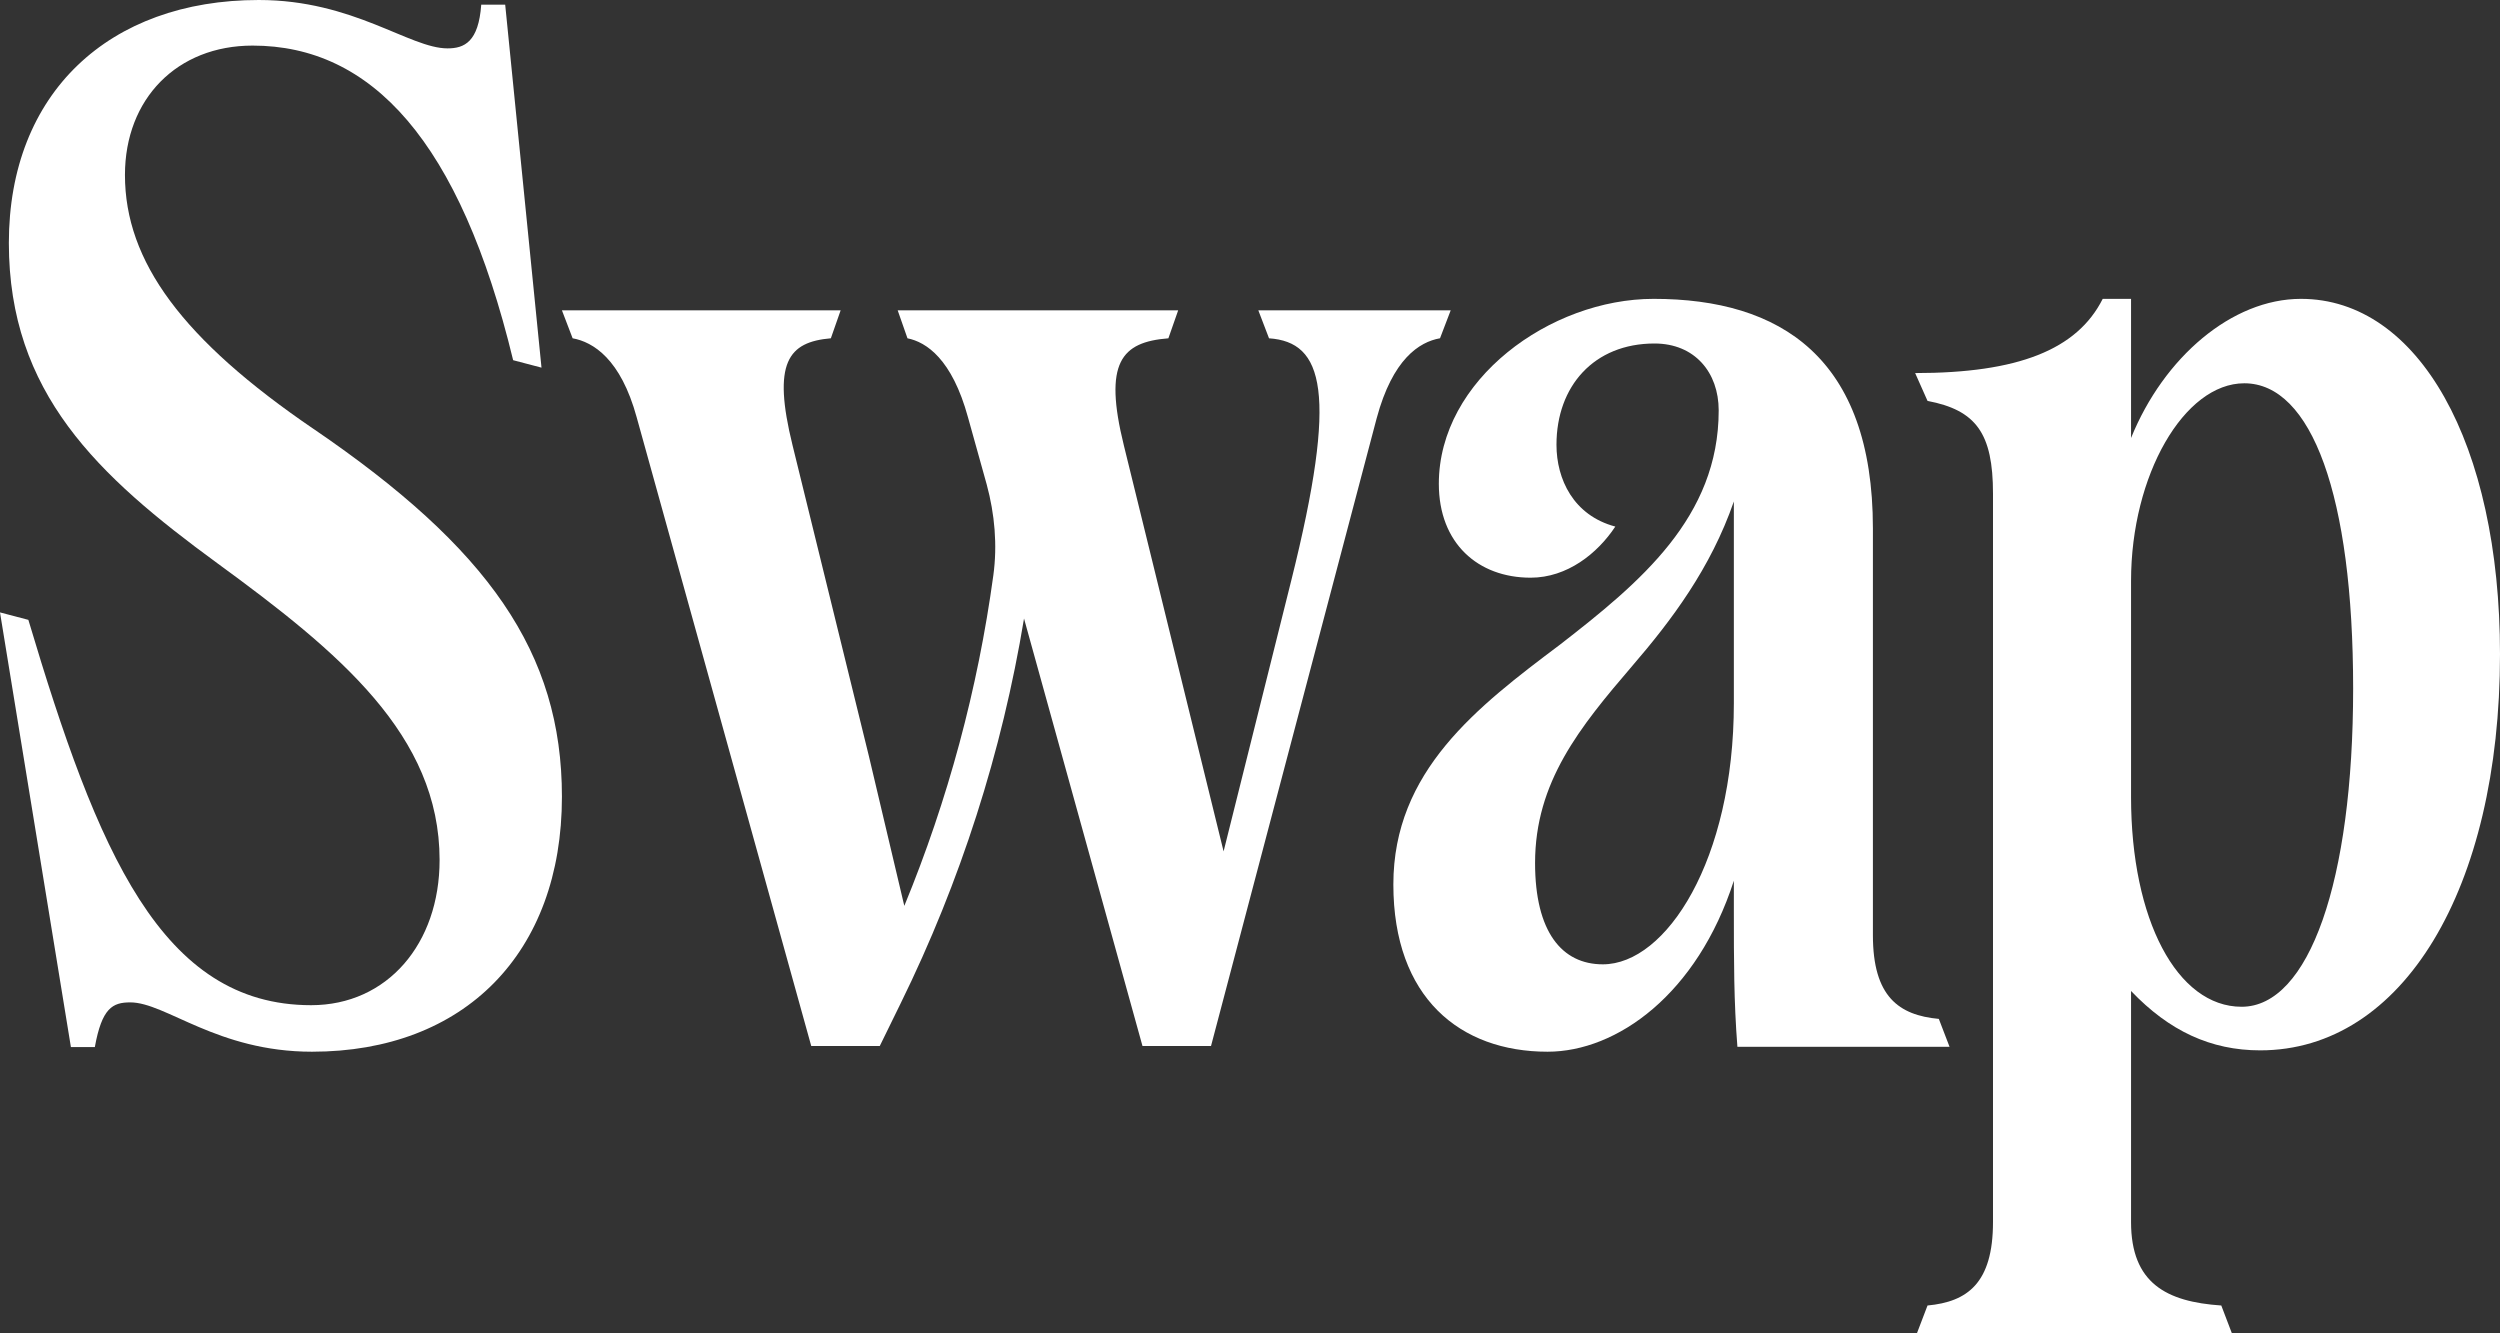
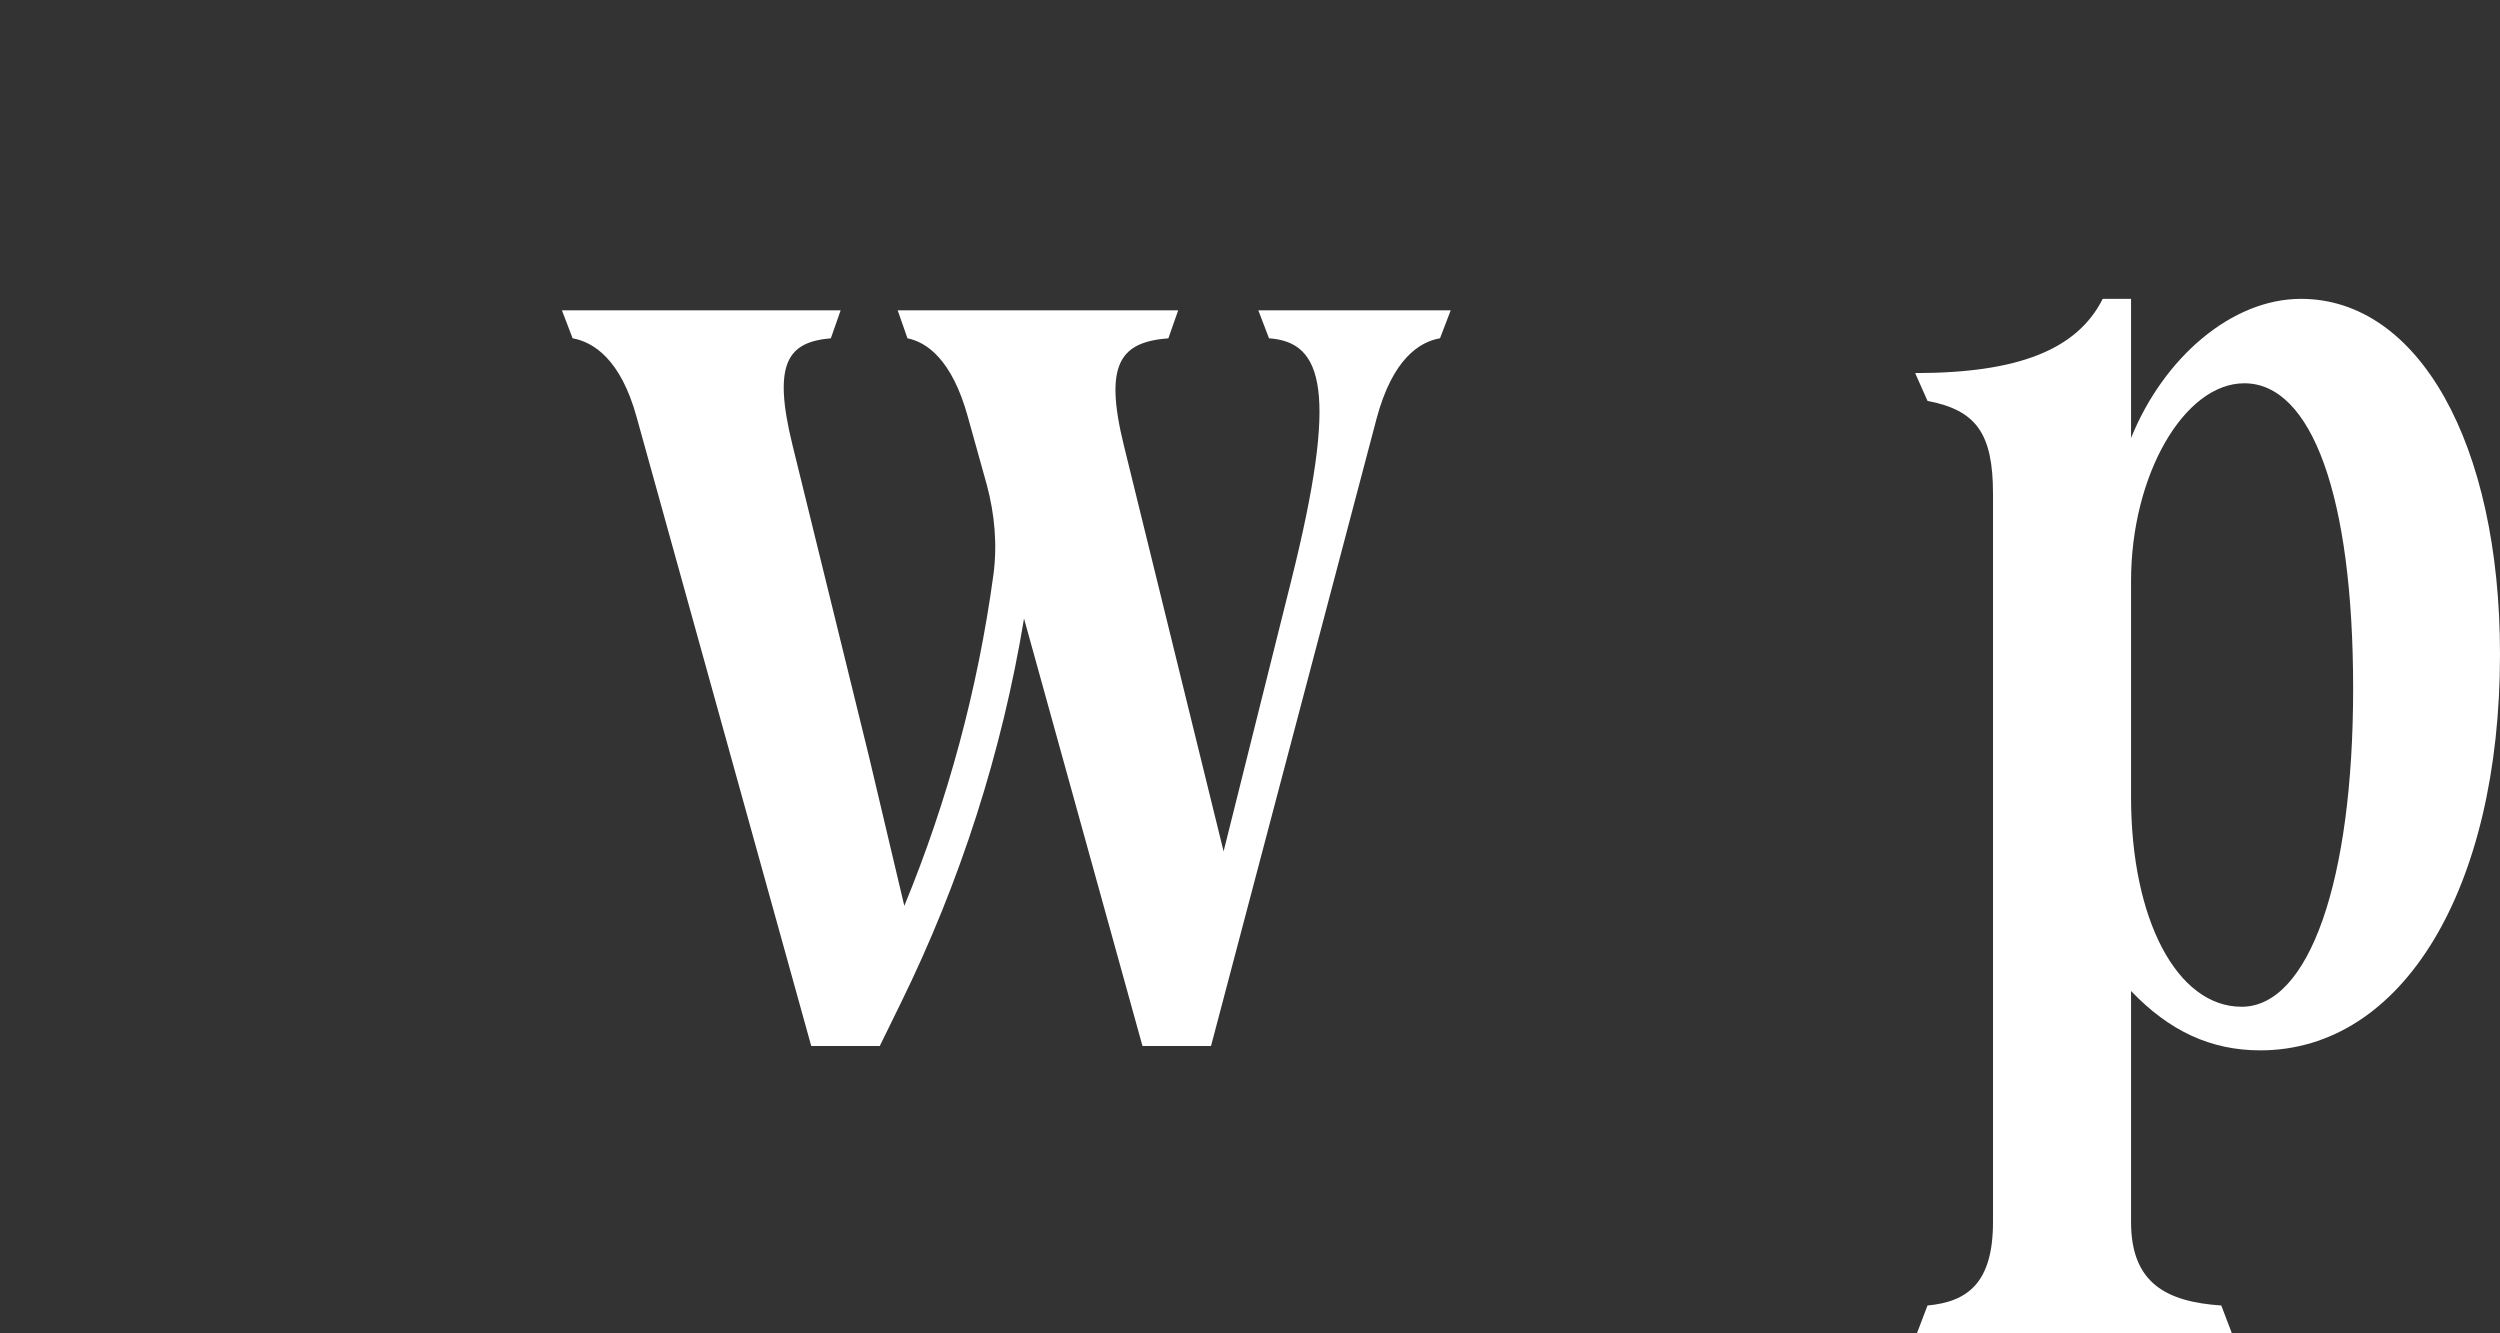
<svg xmlns="http://www.w3.org/2000/svg" fill="none" viewBox="0 0 105 56" height="56" width="105">
  <rect x="0" y="0" width="105" height="56" fill="#333333" stroke="none" />
  <g clip-path="url(#clip0_1_132)">
-     <path fill="white" d="M13.177 18.021C7.668 14.269 5.248 10.985 5.248 7.349C5.248 4.143 7.444 1.915 10.608 1.915C15.596 1.915 19.319 5.903 21.552 15.128L22.743 15.441L21.218 0.195H20.212C20.1 1.759 19.505 2.032 18.797 2.032C17.197 2.032 14.852 0 10.868 0C4.578 0 0.372 3.909 0.372 10.203C0.372 16.497 4.094 19.975 9.12 23.65C14.257 27.402 18.463 30.882 18.463 36.12C18.463 39.638 16.267 42.218 13.066 42.218C6.774 42.218 4.094 35.769 1.191 26.034L0 25.721L2.978 43.977H3.983C4.281 42.335 4.728 42.1 5.472 42.1C6.961 42.1 9.121 44.172 13.103 44.172C19.506 44.172 23.601 40.029 23.601 33.461C23.601 27.402 20.511 23.024 13.178 18.02L13.177 18.021Z" />
-     <path fill="white" d="M81.433 42.794C79.748 42.638 78.662 41.857 78.662 39.28V22.194C78.662 15.011 74.769 12.552 69.453 12.552C65.11 12.552 60.431 15.948 60.431 20.32C60.431 22.819 62.077 24.263 64.286 24.263C65.821 24.263 67.094 23.248 67.843 22.116C66.083 21.647 65.372 20.125 65.372 18.681C65.372 16.222 66.944 14.427 69.49 14.427C71.174 14.427 72.185 15.637 72.185 17.237C72.185 21.727 68.891 24.459 65.521 27.074C62.04 29.69 58.521 32.383 58.521 37.146C58.521 41.909 61.328 44.172 64.997 44.172C67.917 44.172 71.287 41.752 72.822 36.989V38.266C72.822 40.374 72.822 42.053 72.971 43.966H81.881L81.431 42.794L81.433 42.794ZM72.822 29.532C72.822 36.129 69.977 40.502 67.319 40.502C65.596 40.502 64.473 39.135 64.473 36.246C64.473 32.85 66.345 30.547 68.554 27.97C70.201 26.058 71.849 23.871 72.822 21.061V29.532Z" />
    <path fill="white" d="M96.639 12.552C93.74 12.552 90.878 15.007 89.504 18.396V12.552H88.314C87.237 14.694 84.747 15.669 80.436 15.669L80.956 16.838C83 17.228 83.706 18.202 83.706 20.735V51.324C83.706 53.896 82.628 54.675 80.956 54.831L80.51 56H93.74L93.294 54.831C90.99 54.675 89.504 53.896 89.504 51.324V41.621C91.102 43.297 92.848 44.115 94.929 44.115C100.912 44.115 105 37.335 105 27.476C105 18.63 101.581 12.552 96.639 12.552ZM94.149 42.284C91.436 42.284 89.504 38.621 89.504 33.477V24.398C89.504 19.956 91.733 16.098 94.261 16.098C97.084 16.098 98.832 20.813 98.832 28.918C98.832 37.023 96.973 42.284 94.149 42.284Z" />
    <path fill="white" d="M60.48 14.209L60.929 13.035H52.85L53.299 14.209C55.58 14.366 56.216 16.438 54.234 24.377L51.391 35.758L47.202 18.707C46.342 15.226 47.09 14.366 49.072 14.209L49.483 13.035H37.703L38.114 14.209C38.899 14.366 39.984 15.07 40.657 17.533L41.442 20.349C41.778 21.593 41.895 22.889 41.72 24.166C41.07 28.929 39.815 33.595 37.981 38.047L36.492 31.751L33.288 18.706C32.428 15.225 33.101 14.365 34.896 14.208L35.307 13.034H23.601L24.05 14.208C24.91 14.365 26.069 15.069 26.742 17.532L34.072 43.931H36.951L37.829 42.138C40.344 37.021 42.085 31.574 43.009 25.979L47.984 43.931H50.863L57.819 17.571C58.492 15.068 59.615 14.364 60.475 14.208L60.48 14.209Z" />
  </g>
  <defs>
    <clipPath id="clip0_1_132">
      <rect fill="white" height="56" width="105" />
    </clipPath>
  </defs>
</svg>